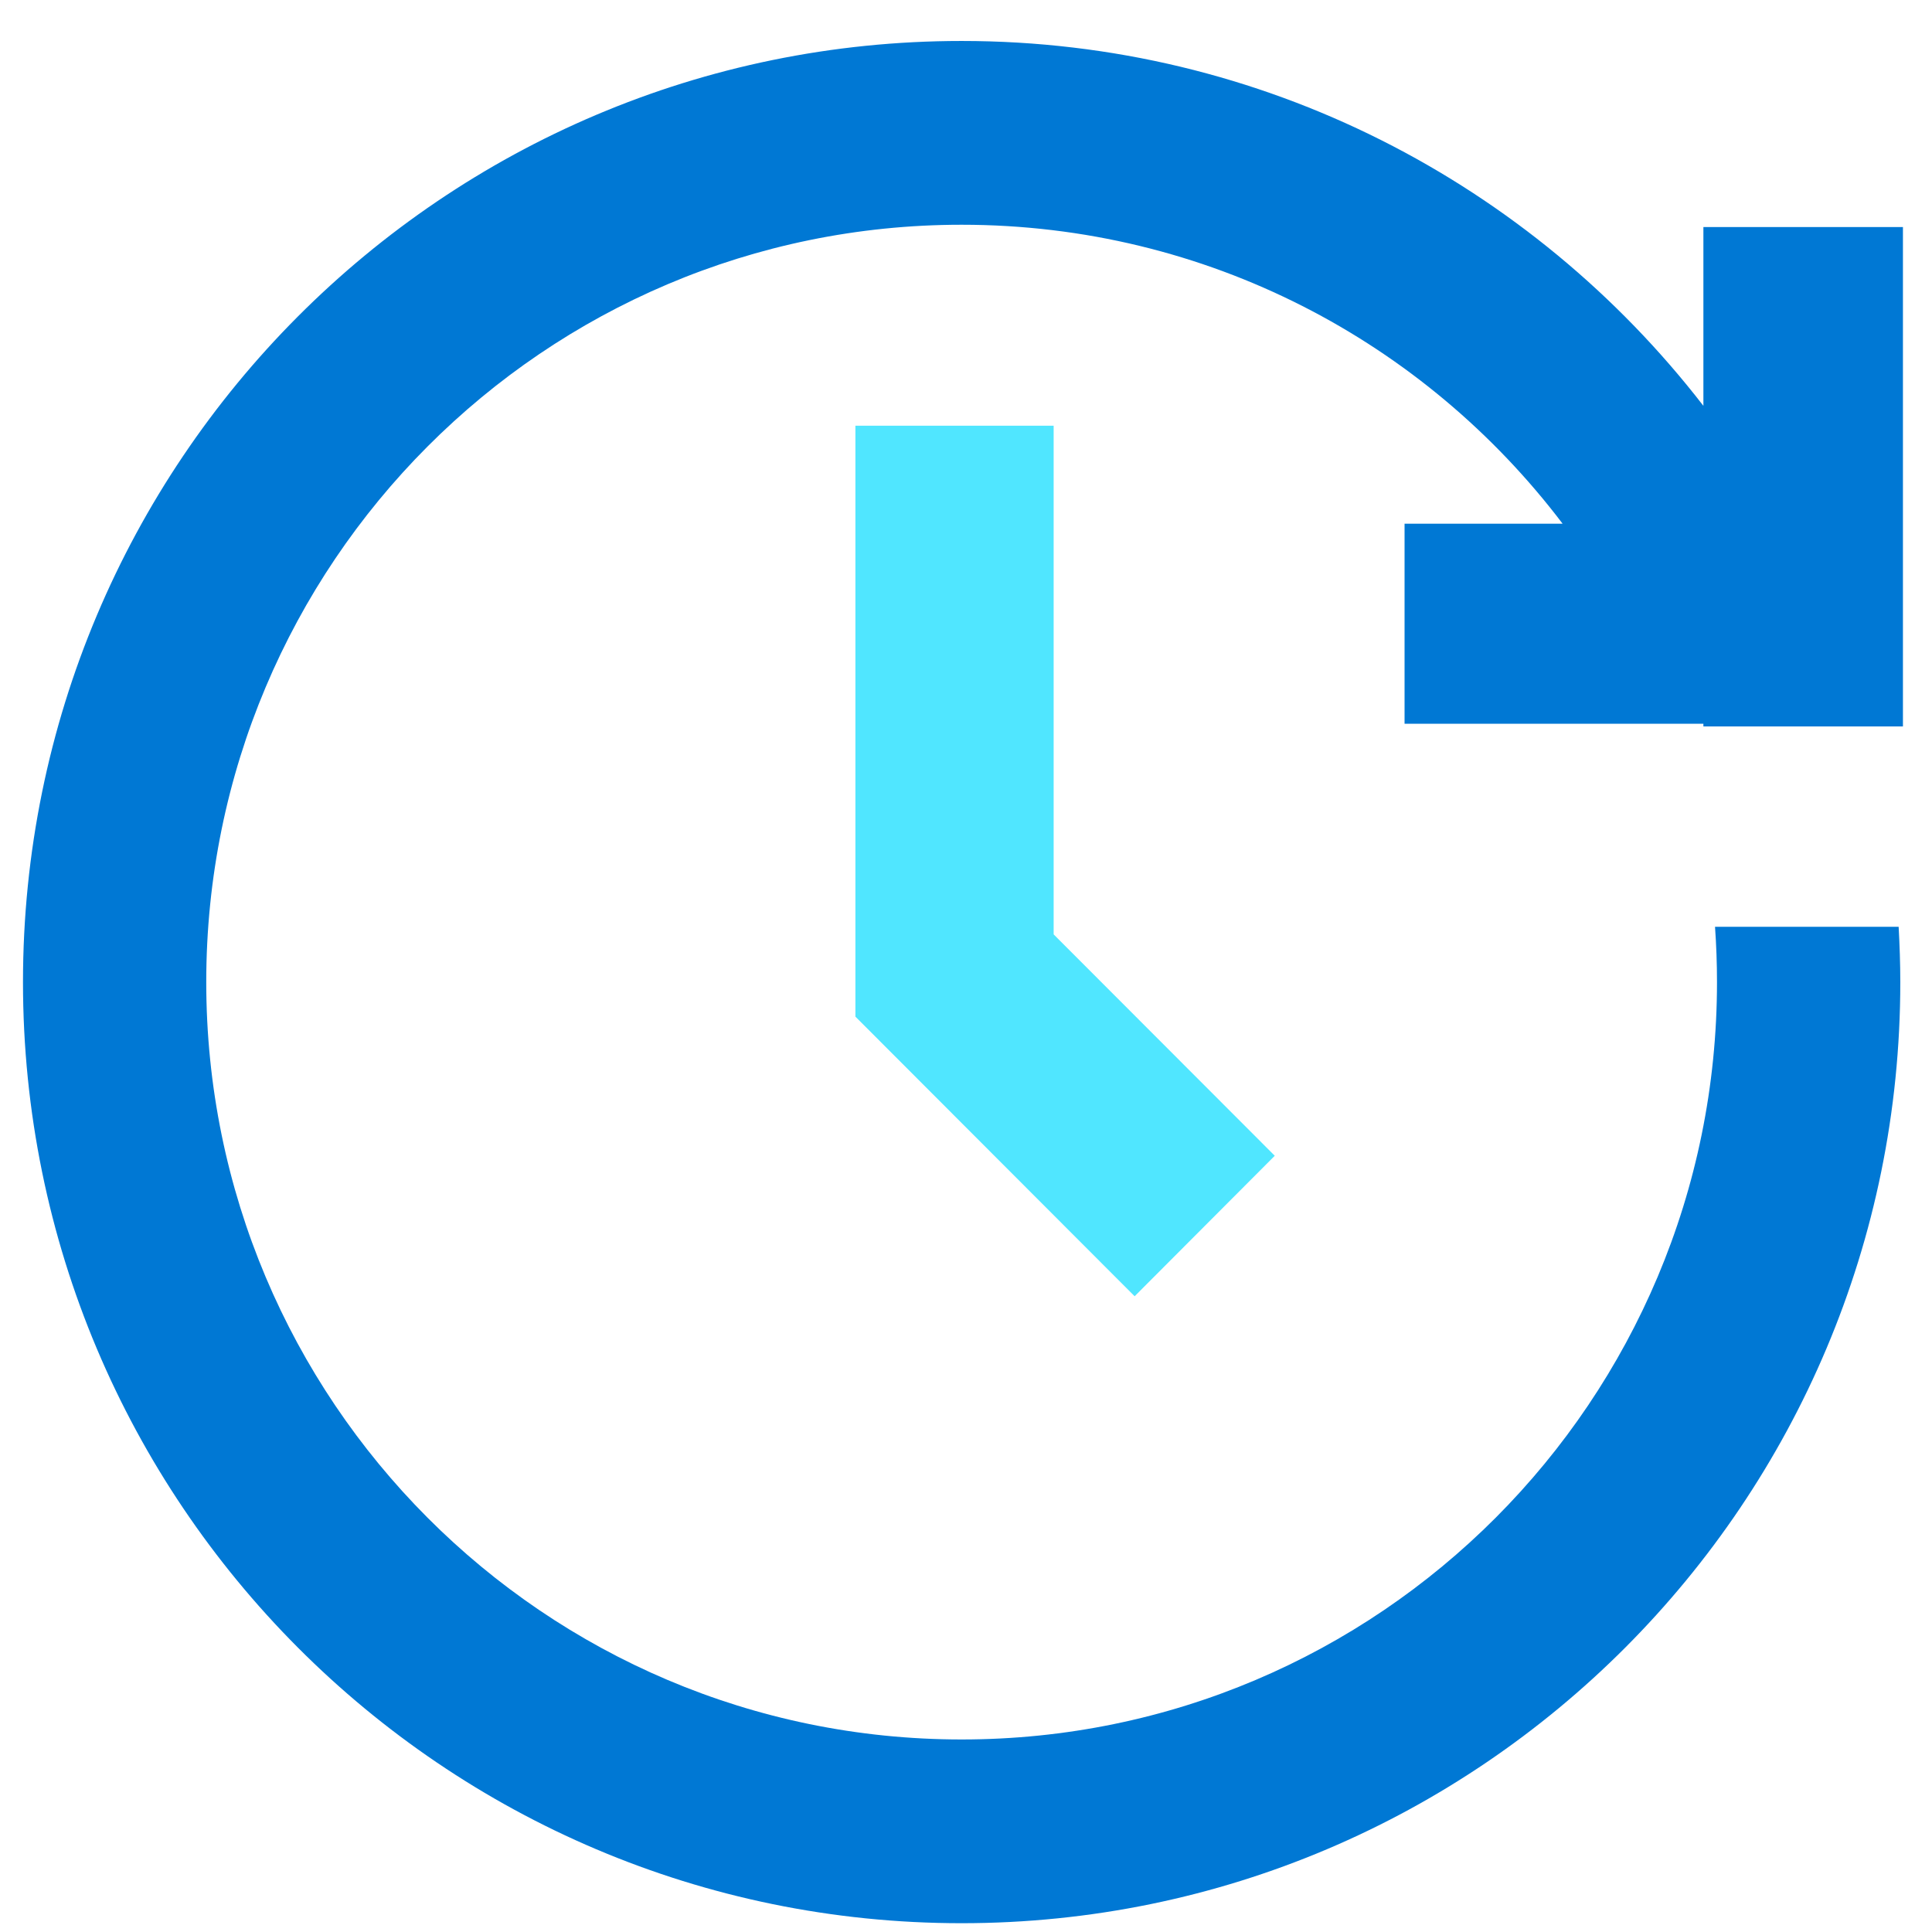
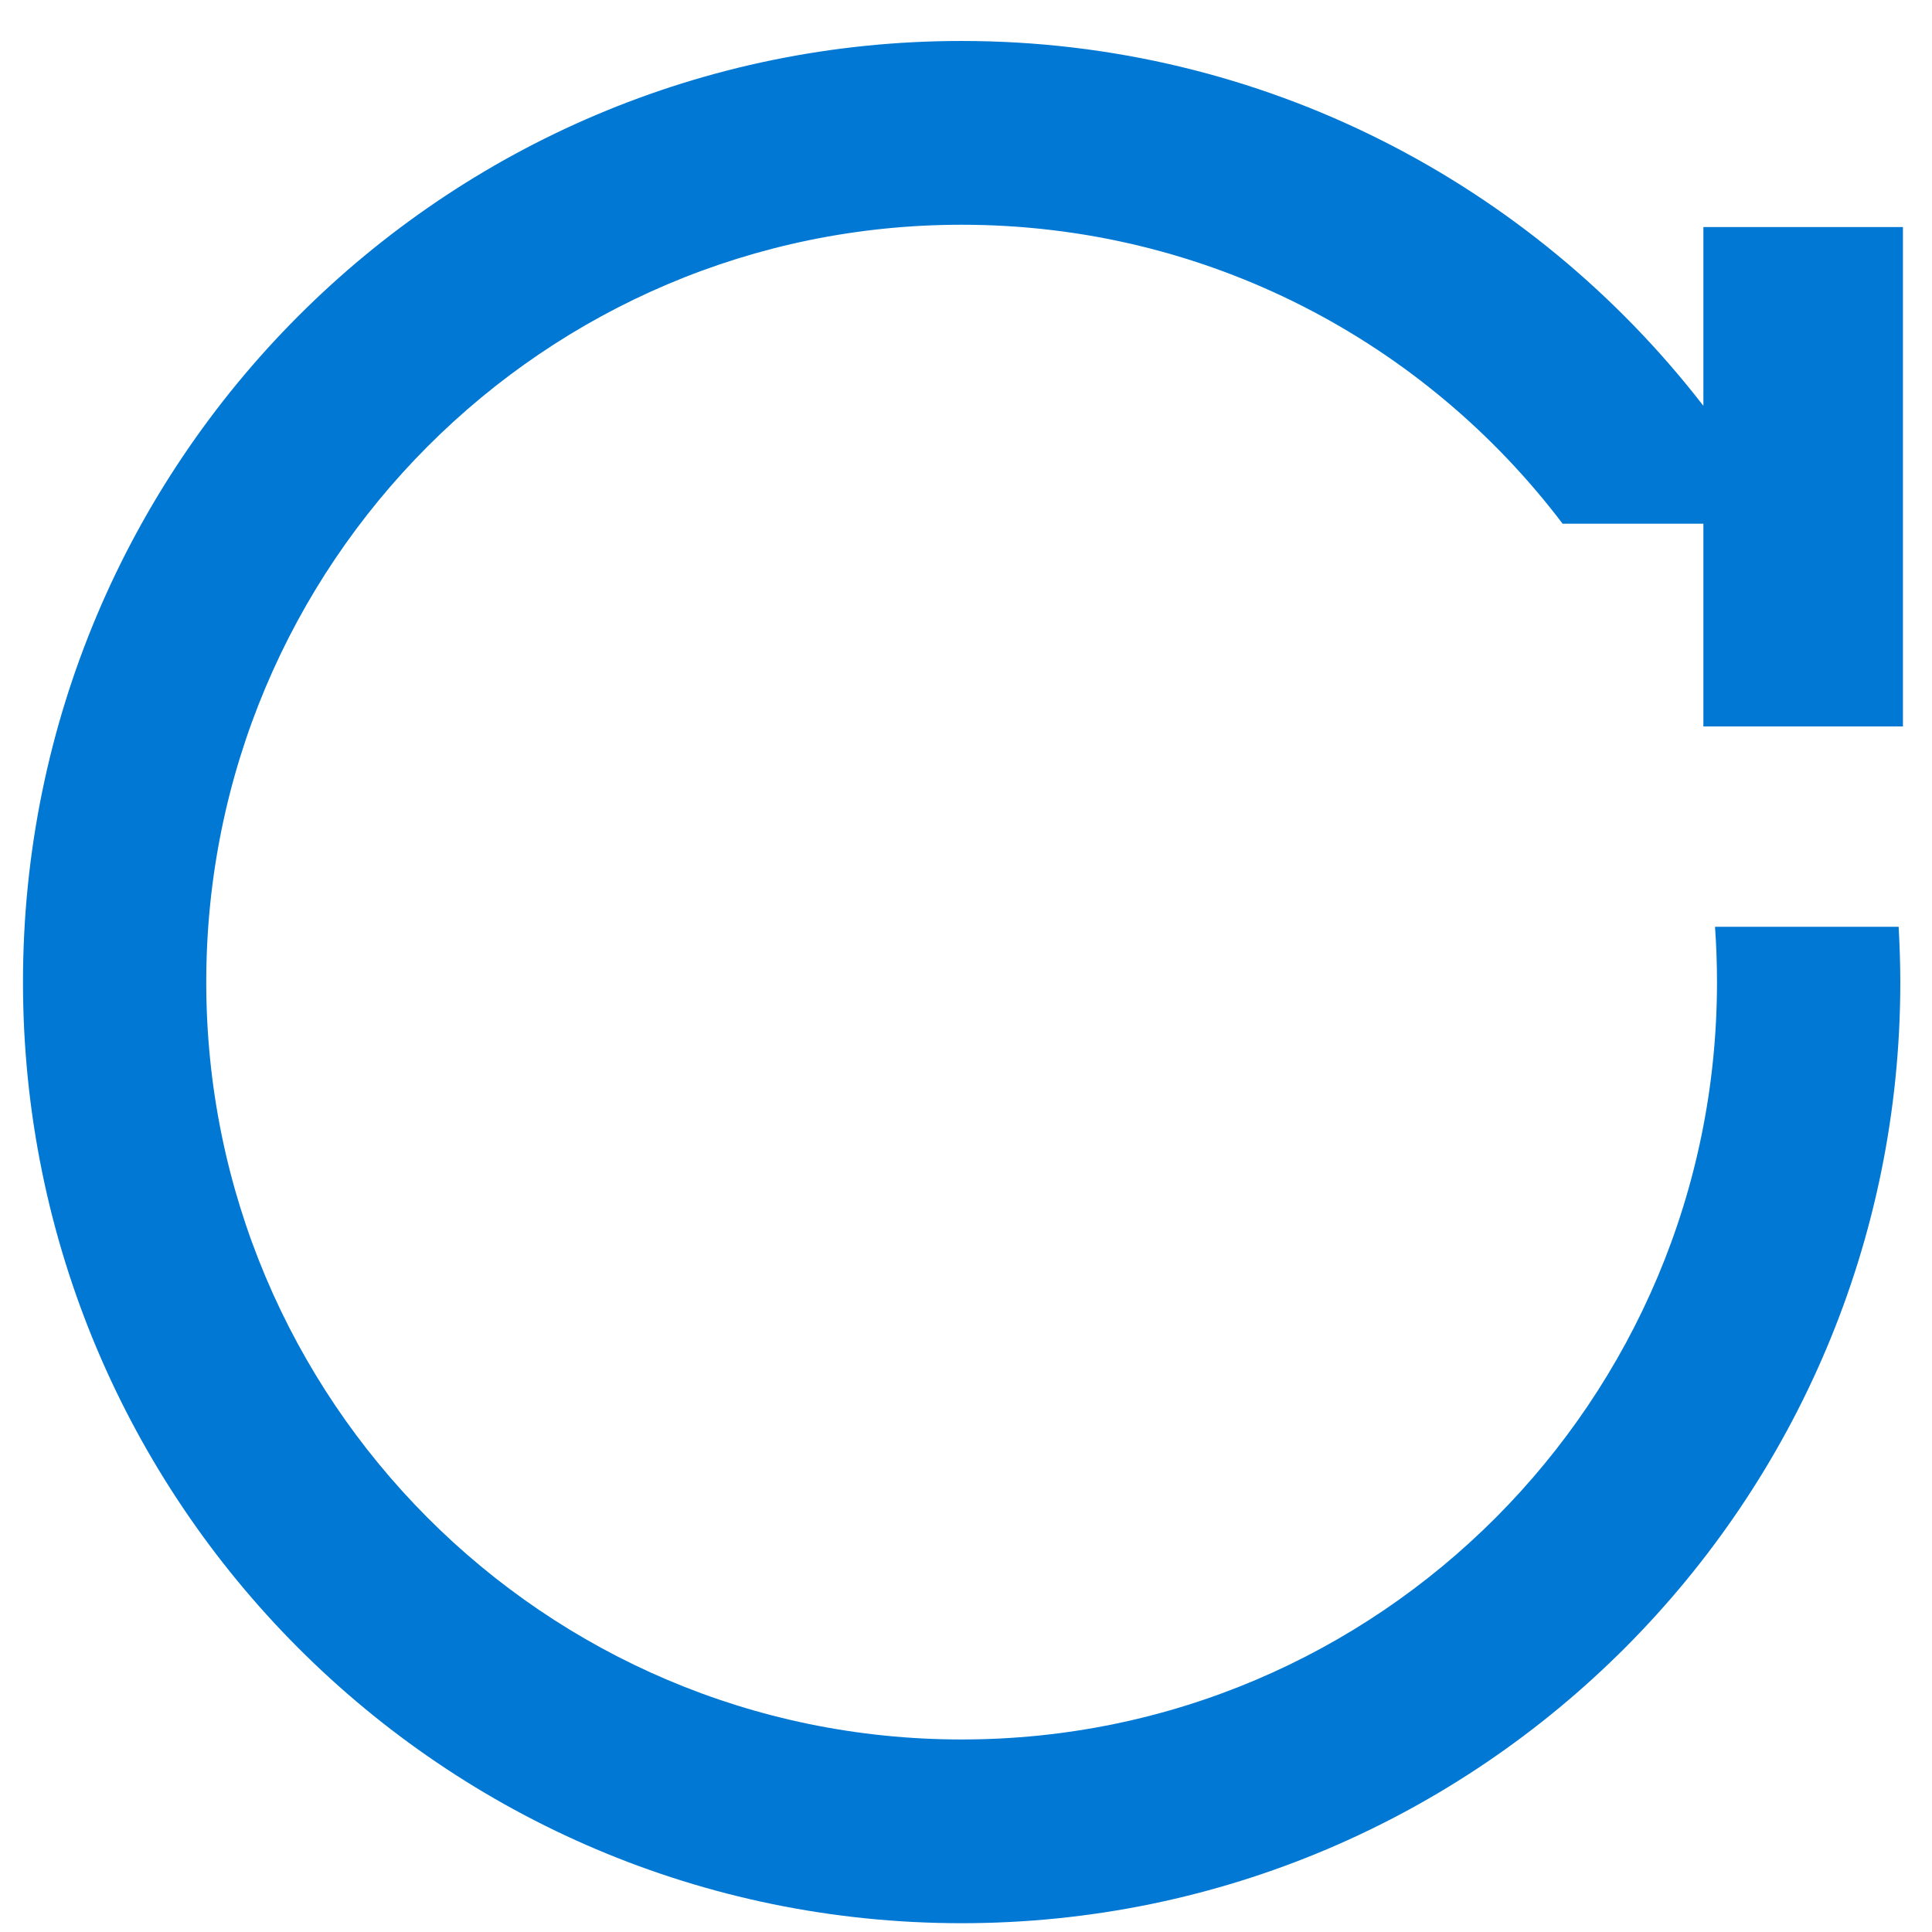
<svg xmlns="http://www.w3.org/2000/svg" data-slug-id="time05" viewBox="0 0 49 49">
-   <path d="M48.263 18.424V5.759H43.202V10.293C38.848 4.661 32.036 1.039 24.389 1.039C11.236 1.039 0.583 11.72 0.583 24.908C0.583 38.096 11.244 48.777 24.389 48.777C37.535 48.777 48.196 38.088 48.196 24.908C48.196 24.435 48.179 23.971 48.154 23.506H43.497C43.53 23.971 43.547 24.435 43.547 24.908C43.547 35.513 34.975 44.117 24.389 44.117C13.804 44.117 5.231 35.513 5.231 24.908C5.231 14.303 13.804 5.7 24.389 5.7C30.613 5.7 36.137 8.672 39.631 13.282H35.623V18.356H43.202V18.424H48.263Z" fill="#0078D4" />
-   <path d="M26.723 23.698V10.797H21.695V25.784L28.777 32.876L32.331 29.313L26.723 23.698Z" fill="#50E6FF" />
+   <path d="M48.263 18.424V5.759H43.202V10.293C38.848 4.661 32.036 1.039 24.389 1.039C11.236 1.039 0.583 11.72 0.583 24.908C0.583 38.096 11.244 48.777 24.389 48.777C37.535 48.777 48.196 38.088 48.196 24.908C48.196 24.435 48.179 23.971 48.154 23.506H43.497C43.53 23.971 43.547 24.435 43.547 24.908C43.547 35.513 34.975 44.117 24.389 44.117C13.804 44.117 5.231 35.513 5.231 24.908C5.231 14.303 13.804 5.7 24.389 5.7C30.613 5.7 36.137 8.672 39.631 13.282H35.623H43.202V18.424H48.263Z" fill="#0078D4" />
</svg>